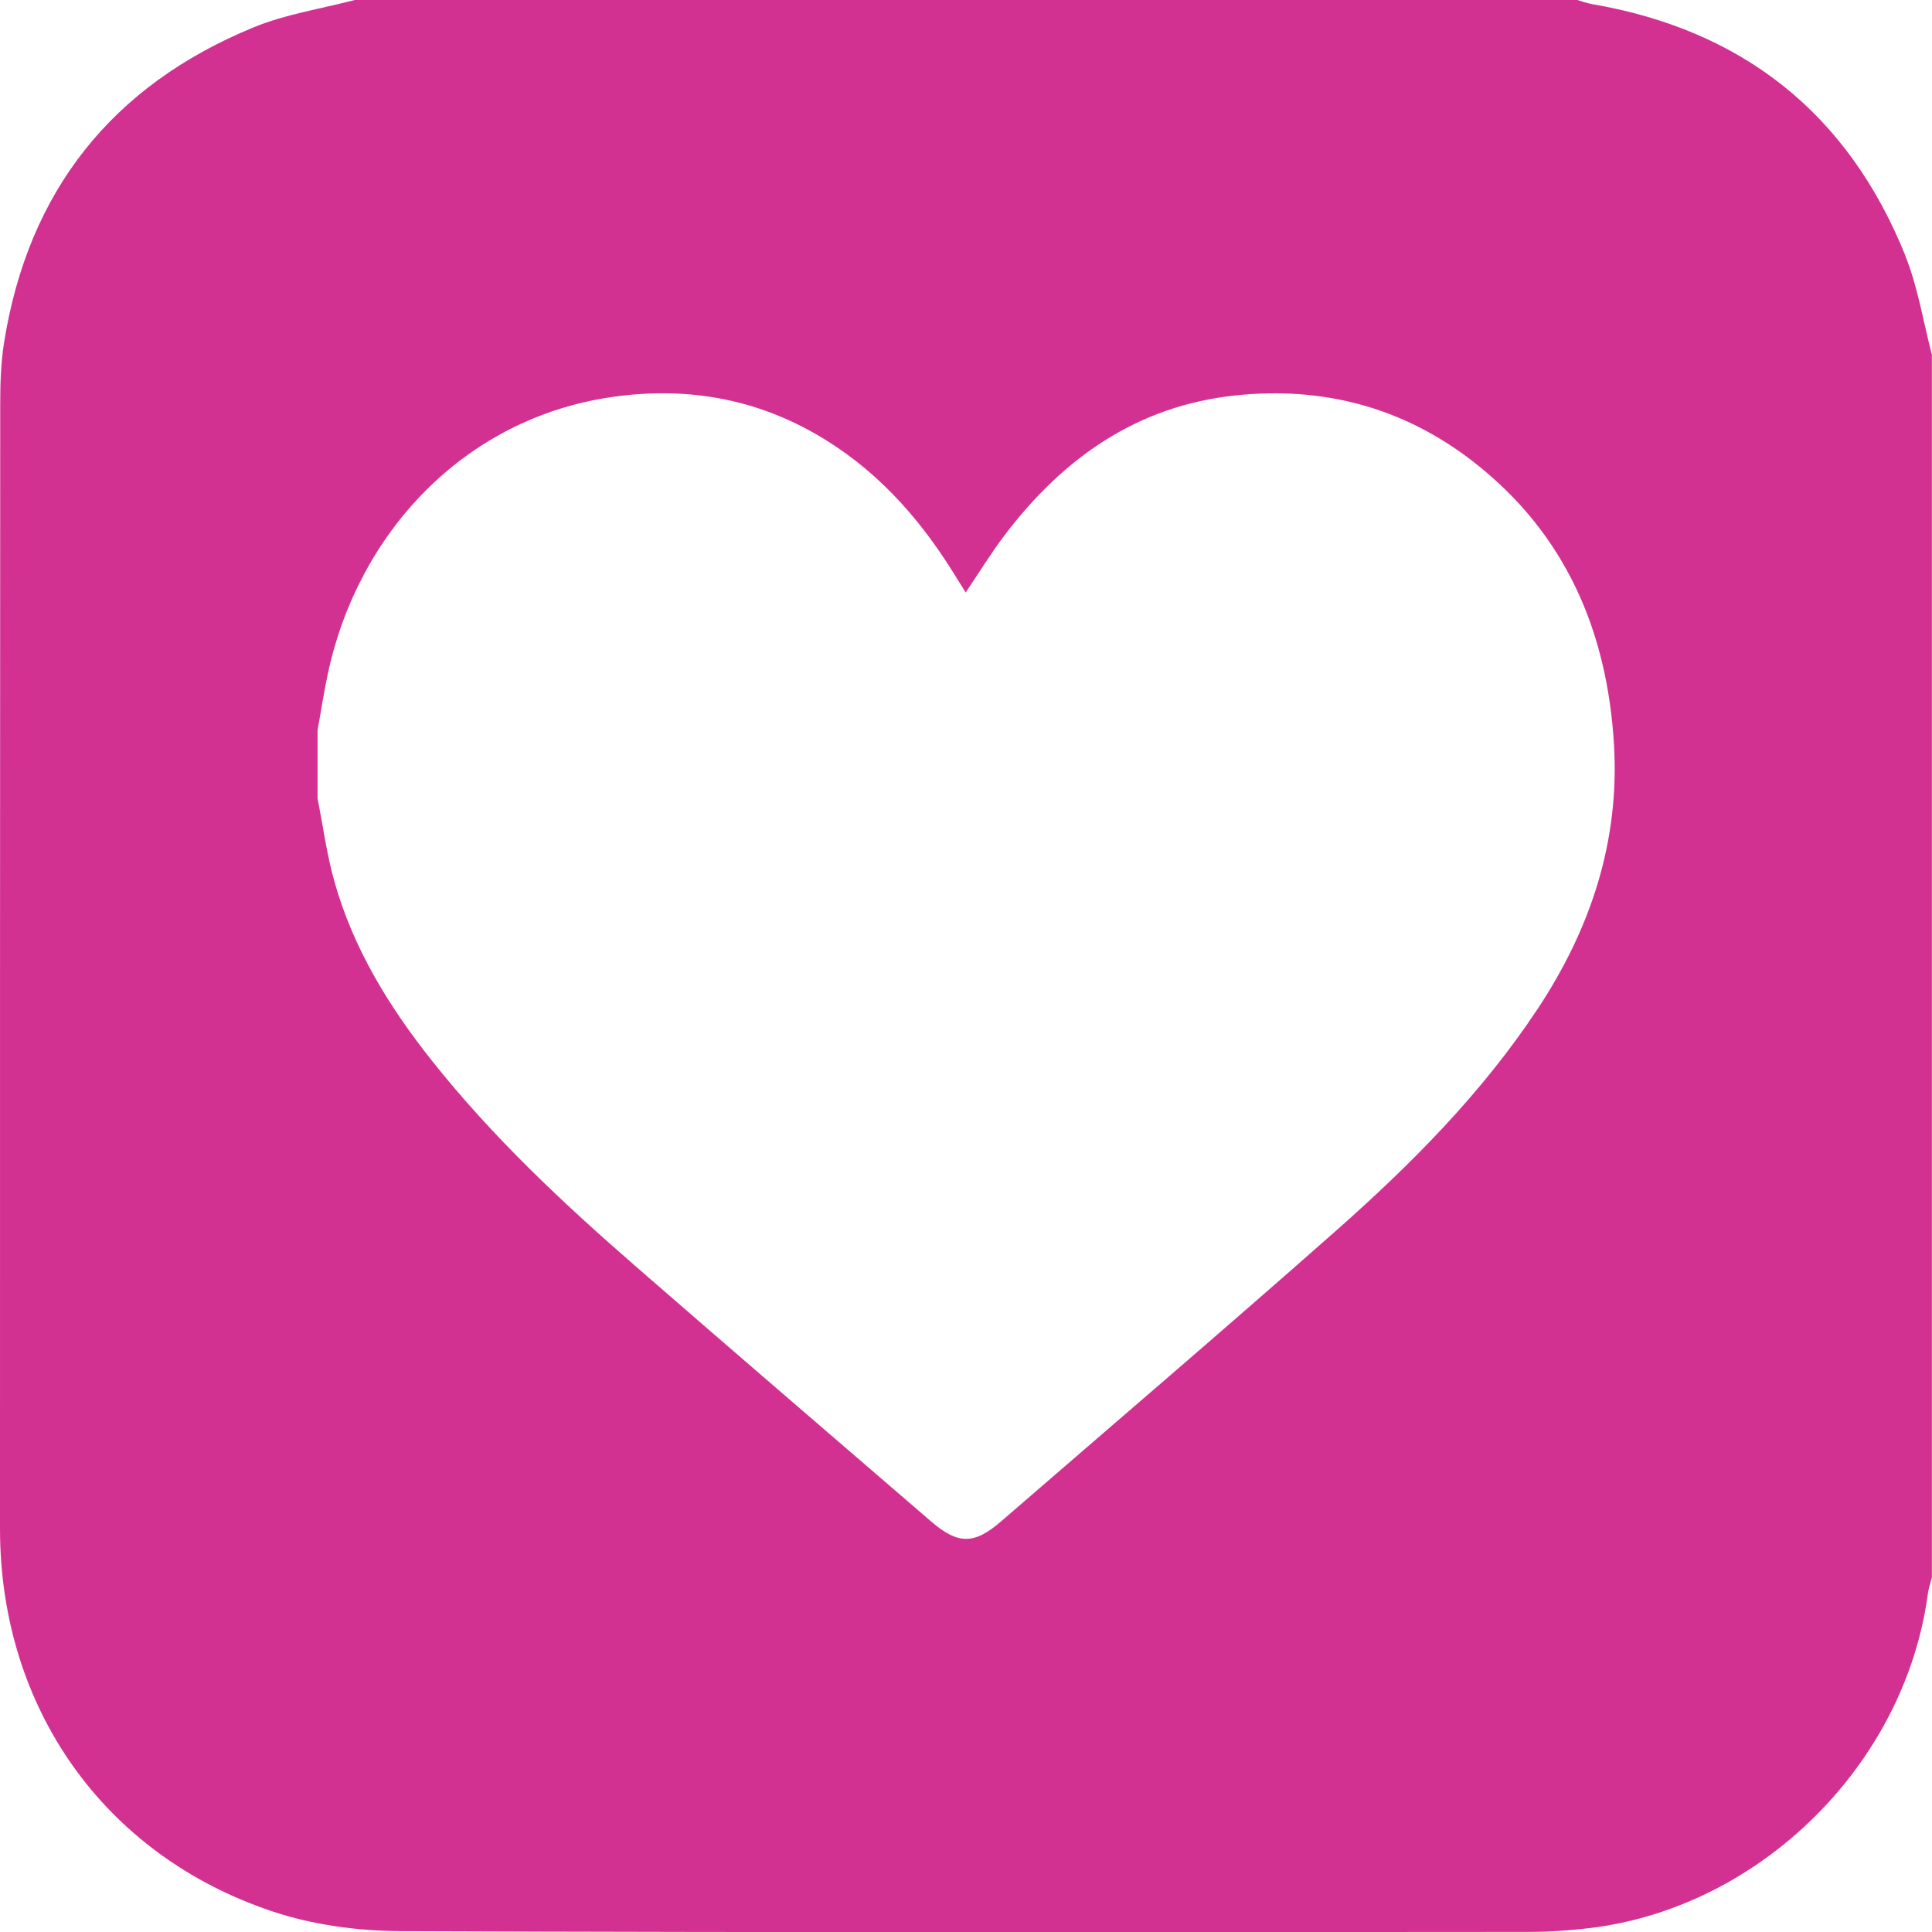
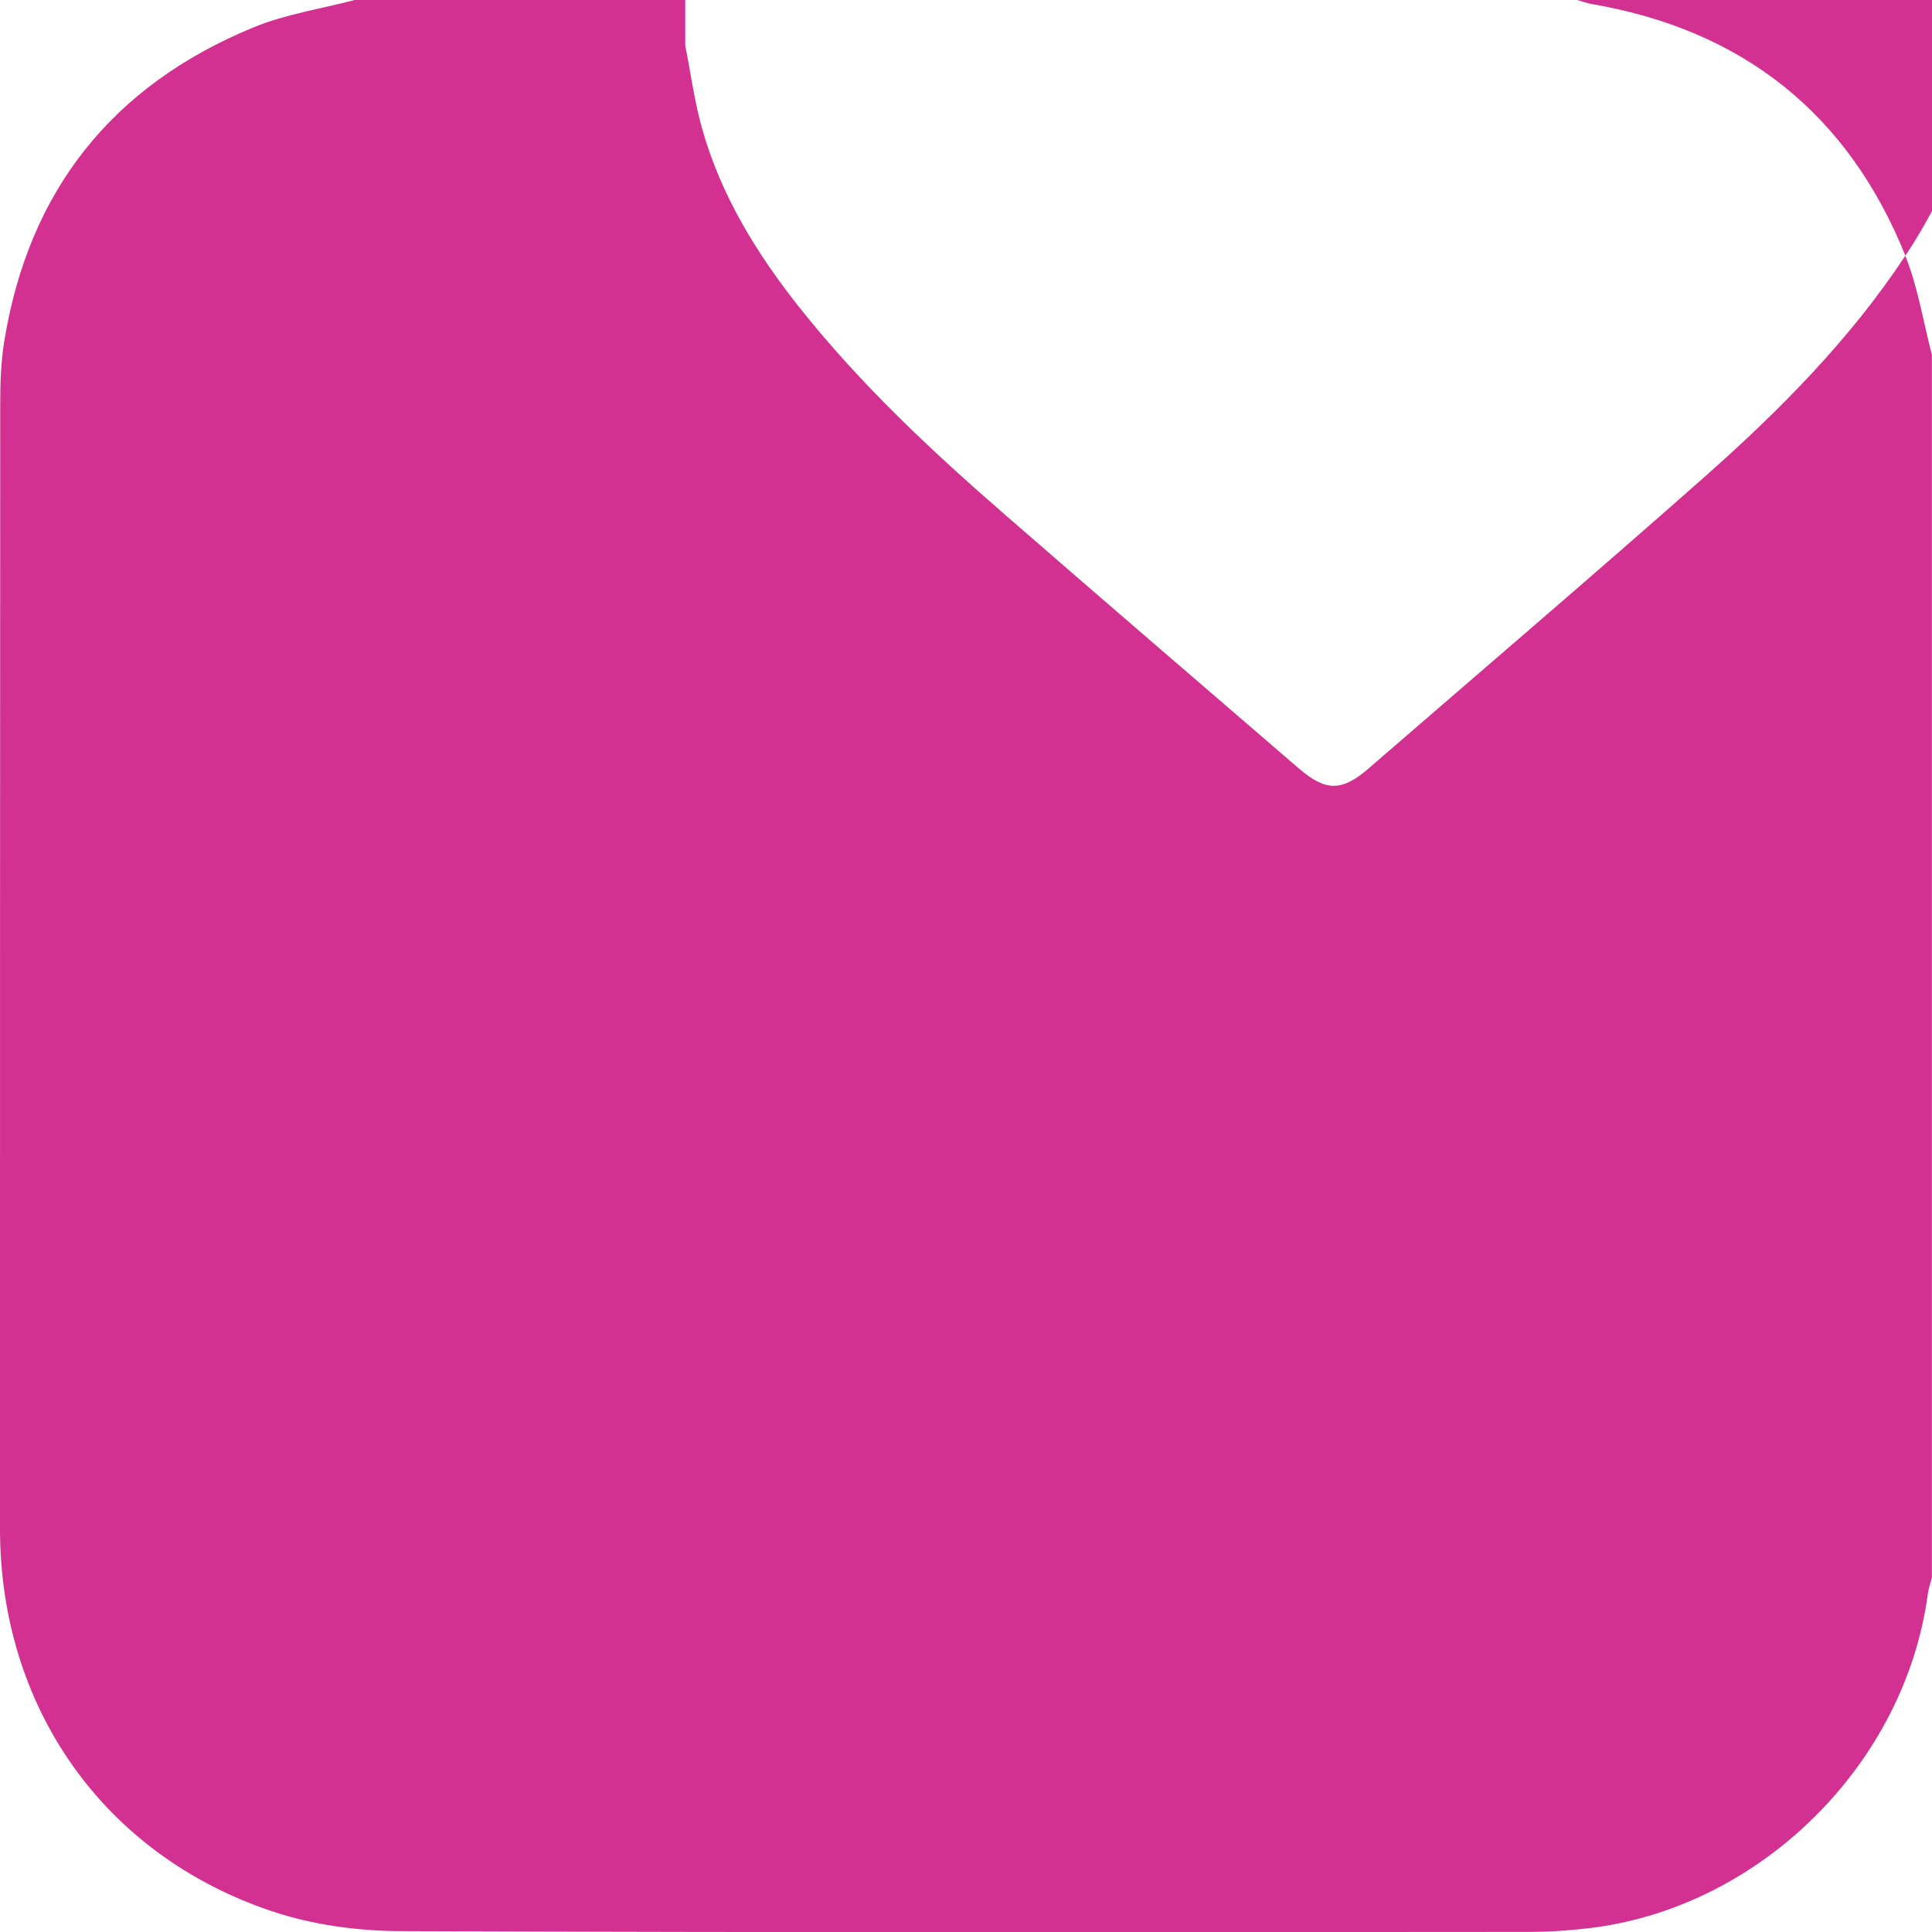
<svg xmlns="http://www.w3.org/2000/svg" id="Layer_2" data-name="Layer 2" viewBox="0 0 178.56 178.58">
  <defs>
    <style>
      .cls-1 {
        fill: #d33192;
        stroke-width: 0px;
      }
    </style>
  </defs>
  <g id="Layer_1-2" data-name="Layer 1">
-     <path class="cls-1" d="m176.1,23.63c-5.29-13.14-15.04-20.87-29.01-23.26-.44-.08-.87-.24-1.31-.37H32.78c-3.12.82-6.39,1.31-9.35,2.53C10.37,7.9,2.62,17.64.38,31.63c-.3,1.88-.36,3.82-.36,5.73C0,72,0,106.64,0,141.29c0,16.47,9.54,30.13,25.13,35.35,3.78,1.27,7.96,1.83,11.96,1.84,34.75.14,69.51.09,104.27.07,1.86,0,3.72-.13,5.56-.35,15.79-1.9,29.16-15.15,31.26-30.92.07-.5.25-1,.37-1.5V32.79c-.8-3.06-1.29-6.25-2.46-9.16Zm-33.98,69.6c-5.14,7.78-11.66,14.34-18.59,20.47-10.26,9.07-20.67,17.96-31.02,26.92-2.47,2.14-3.97,2.14-6.45,0-9.07-7.82-18.16-15.62-27.19-23.48-6.78-5.89-13.32-12.02-18.93-19.08-3.98-5.01-7.3-10.4-9.04-16.61-.7-2.49-1.04-5.09-1.55-7.64v-6.32c.32-1.76.58-3.52.96-5.27,2.77-12.93,12.54-23.5,26.13-25.51,6.66-.98,12.96,0,18.84,3.34,5.43,3.08,9.49,7.54,12.76,12.77.4.64.79,1.28,1.21,1.94,1.27-1.88,2.37-3.68,3.64-5.35,5.39-7.08,12.19-11.89,21.26-12.86,8.15-.87,15.58,1.11,22.05,6.15,8.48,6.61,12.35,15.62,12.97,26.15.52,8.93-2.16,16.98-7.04,24.37Z" />
+     <path class="cls-1" d="m176.1,23.63c-5.29-13.14-15.04-20.87-29.01-23.26-.44-.08-.87-.24-1.31-.37H32.78c-3.12.82-6.39,1.31-9.35,2.53C10.37,7.9,2.62,17.64.38,31.63c-.3,1.88-.36,3.82-.36,5.73C0,72,0,106.64,0,141.29c0,16.47,9.54,30.13,25.13,35.35,3.78,1.27,7.96,1.83,11.96,1.84,34.75.14,69.51.09,104.27.07,1.86,0,3.72-.13,5.56-.35,15.79-1.9,29.16-15.15,31.26-30.92.07-.5.25-1,.37-1.5V32.79c-.8-3.06-1.29-6.25-2.46-9.16Zc-5.14,7.78-11.66,14.34-18.59,20.47-10.26,9.07-20.67,17.96-31.02,26.92-2.47,2.14-3.97,2.14-6.45,0-9.07-7.82-18.16-15.62-27.19-23.48-6.78-5.89-13.32-12.02-18.93-19.08-3.98-5.01-7.3-10.4-9.04-16.61-.7-2.49-1.04-5.09-1.55-7.64v-6.32c.32-1.76.58-3.52.96-5.27,2.77-12.93,12.54-23.5,26.13-25.51,6.66-.98,12.96,0,18.84,3.34,5.43,3.08,9.49,7.54,12.76,12.77.4.64.79,1.28,1.21,1.94,1.27-1.88,2.37-3.68,3.64-5.35,5.39-7.08,12.19-11.89,21.26-12.86,8.15-.87,15.58,1.11,22.05,6.15,8.48,6.61,12.35,15.62,12.97,26.15.52,8.93-2.16,16.98-7.04,24.37Z" />
  </g>
</svg>